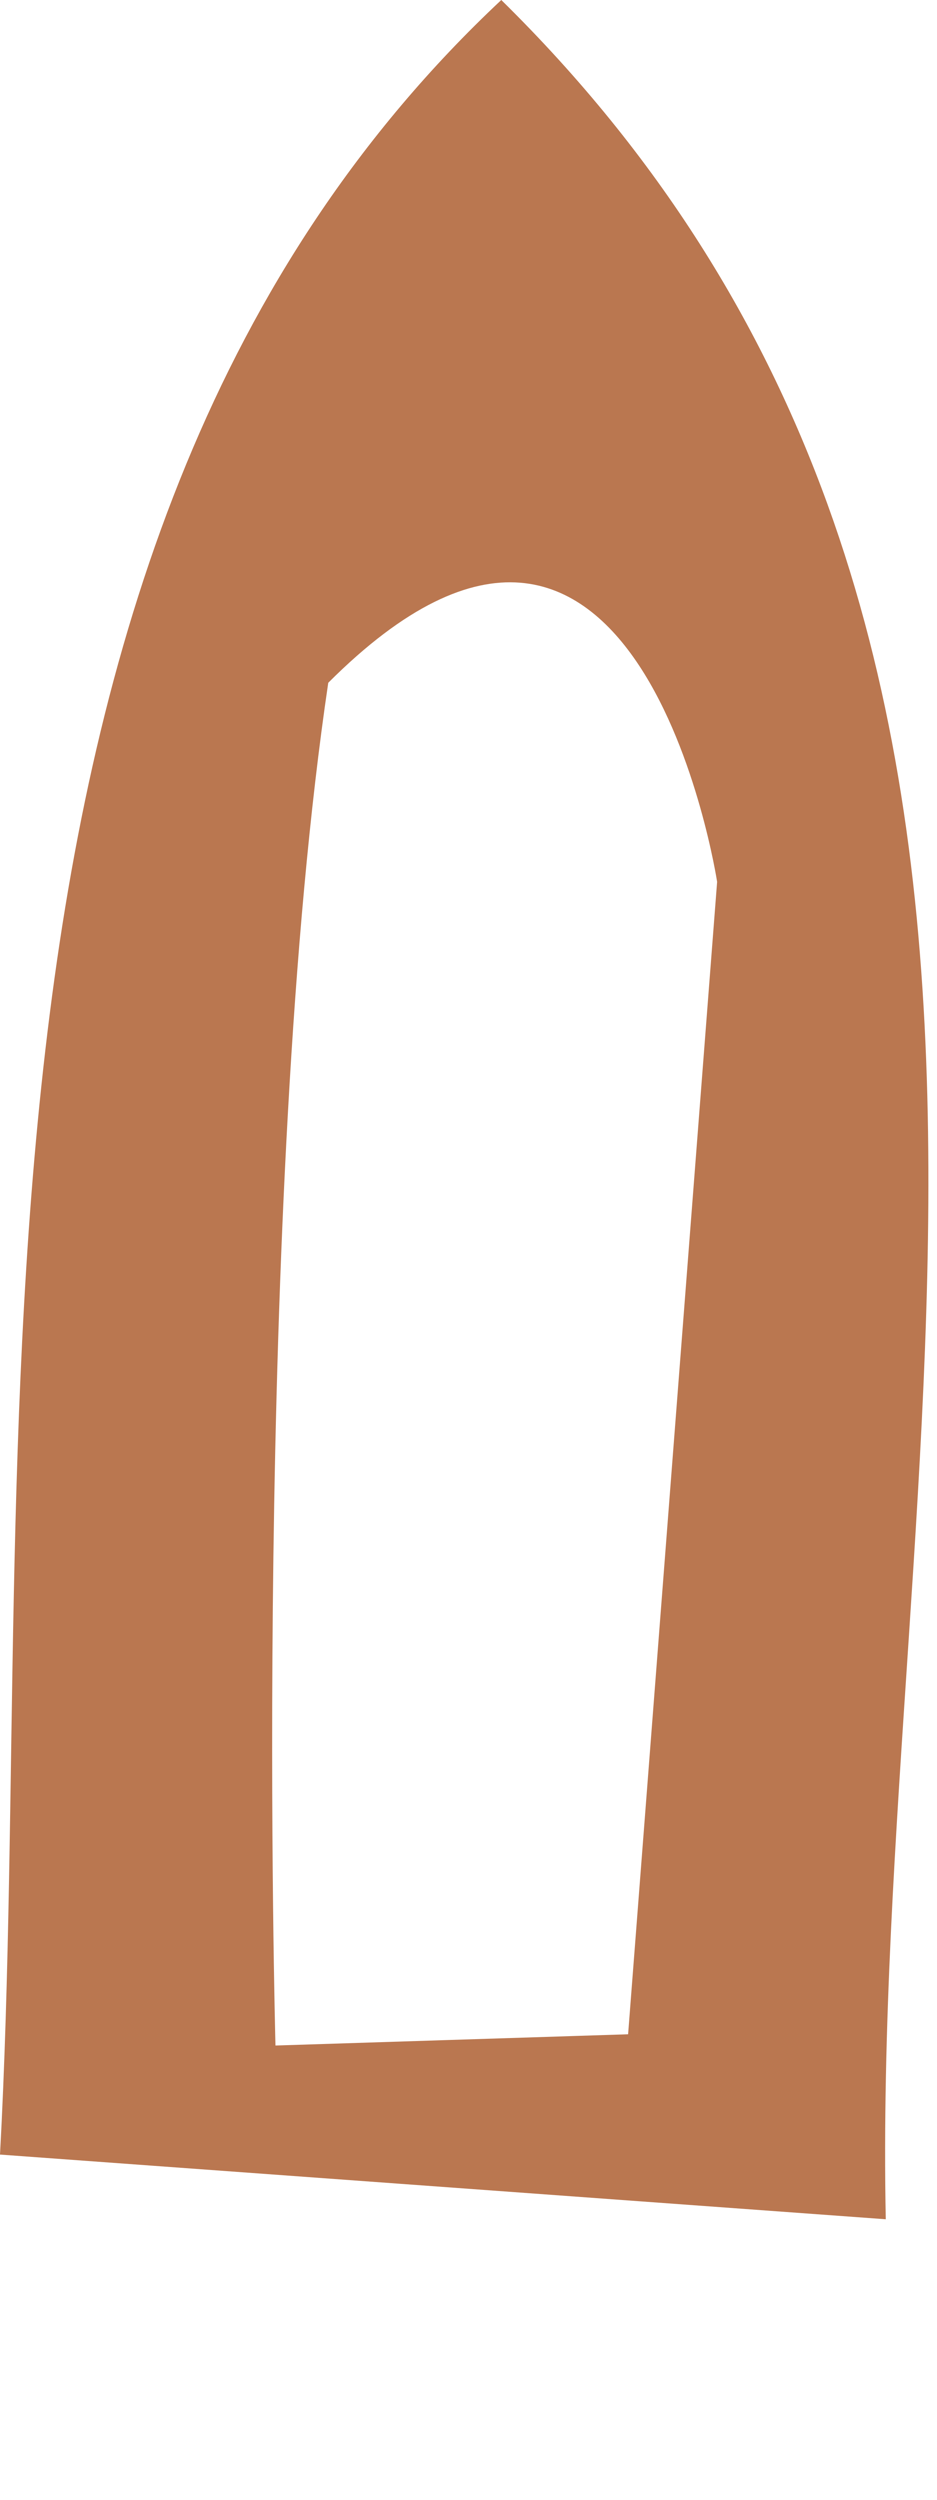
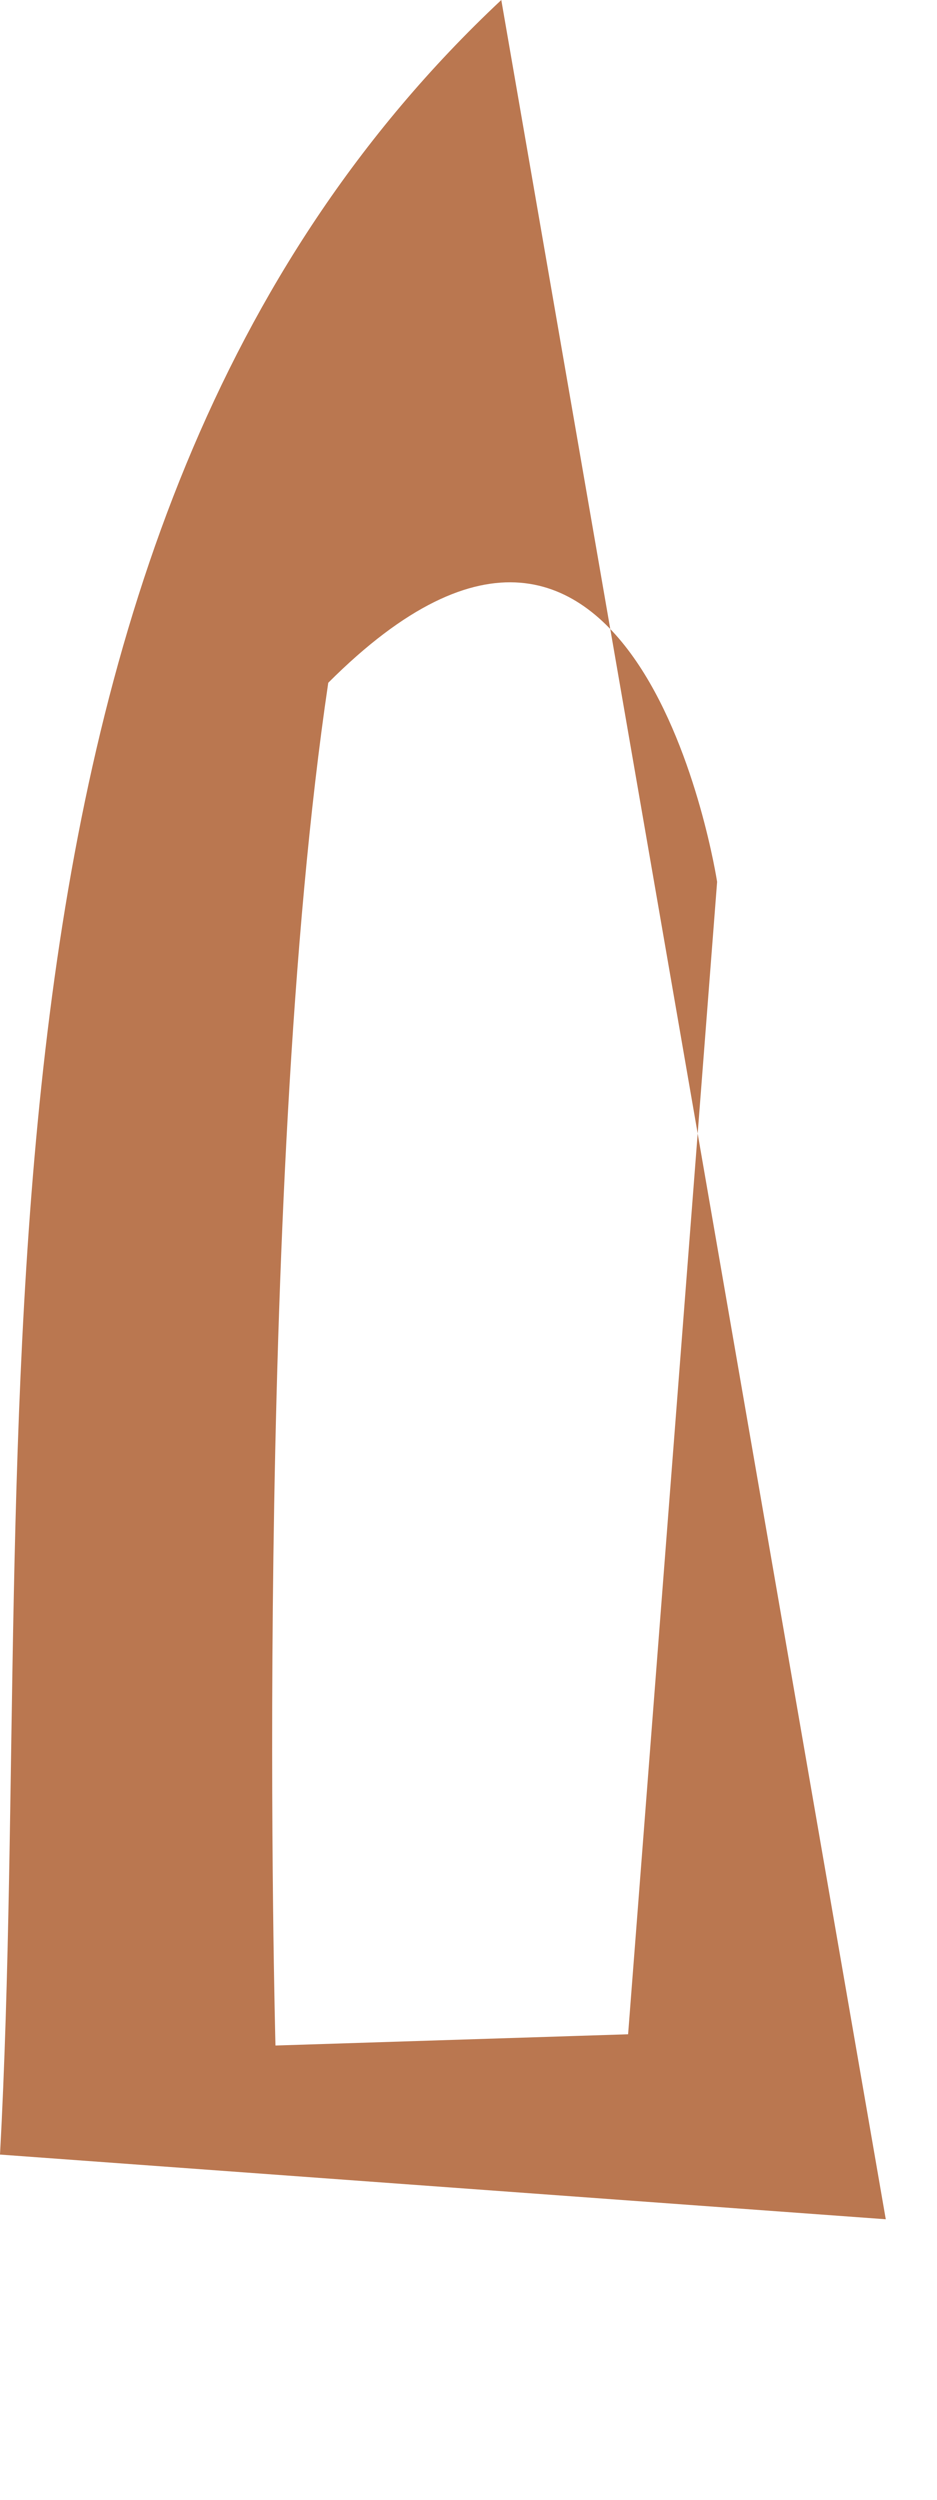
<svg xmlns="http://www.w3.org/2000/svg" fill="none" height="100%" overflow="visible" preserveAspectRatio="none" style="display: block;" viewBox="0 0 3 8" width="100%">
-   <path d="M1.605 0C-0.233 1.723 0.123 4.629 0 6.895L2.836 7.102C2.787 4.674 3.64 2.001 1.605 0ZM2.011 6.51L0.882 6.546C0.882 6.546 0.808 3.821 1.051 2.185C2.046 1.19 2.296 2.822 2.296 2.822L2.011 6.51Z" fill="#A95525" fill-opacity="0.8" id="Vector" />
+   <path d="M1.605 0C-0.233 1.723 0.123 4.629 0 6.895L2.836 7.102ZM2.011 6.51L0.882 6.546C0.882 6.546 0.808 3.821 1.051 2.185C2.046 1.19 2.296 2.822 2.296 2.822L2.011 6.51Z" fill="#A95525" fill-opacity="0.8" id="Vector" />
</svg>